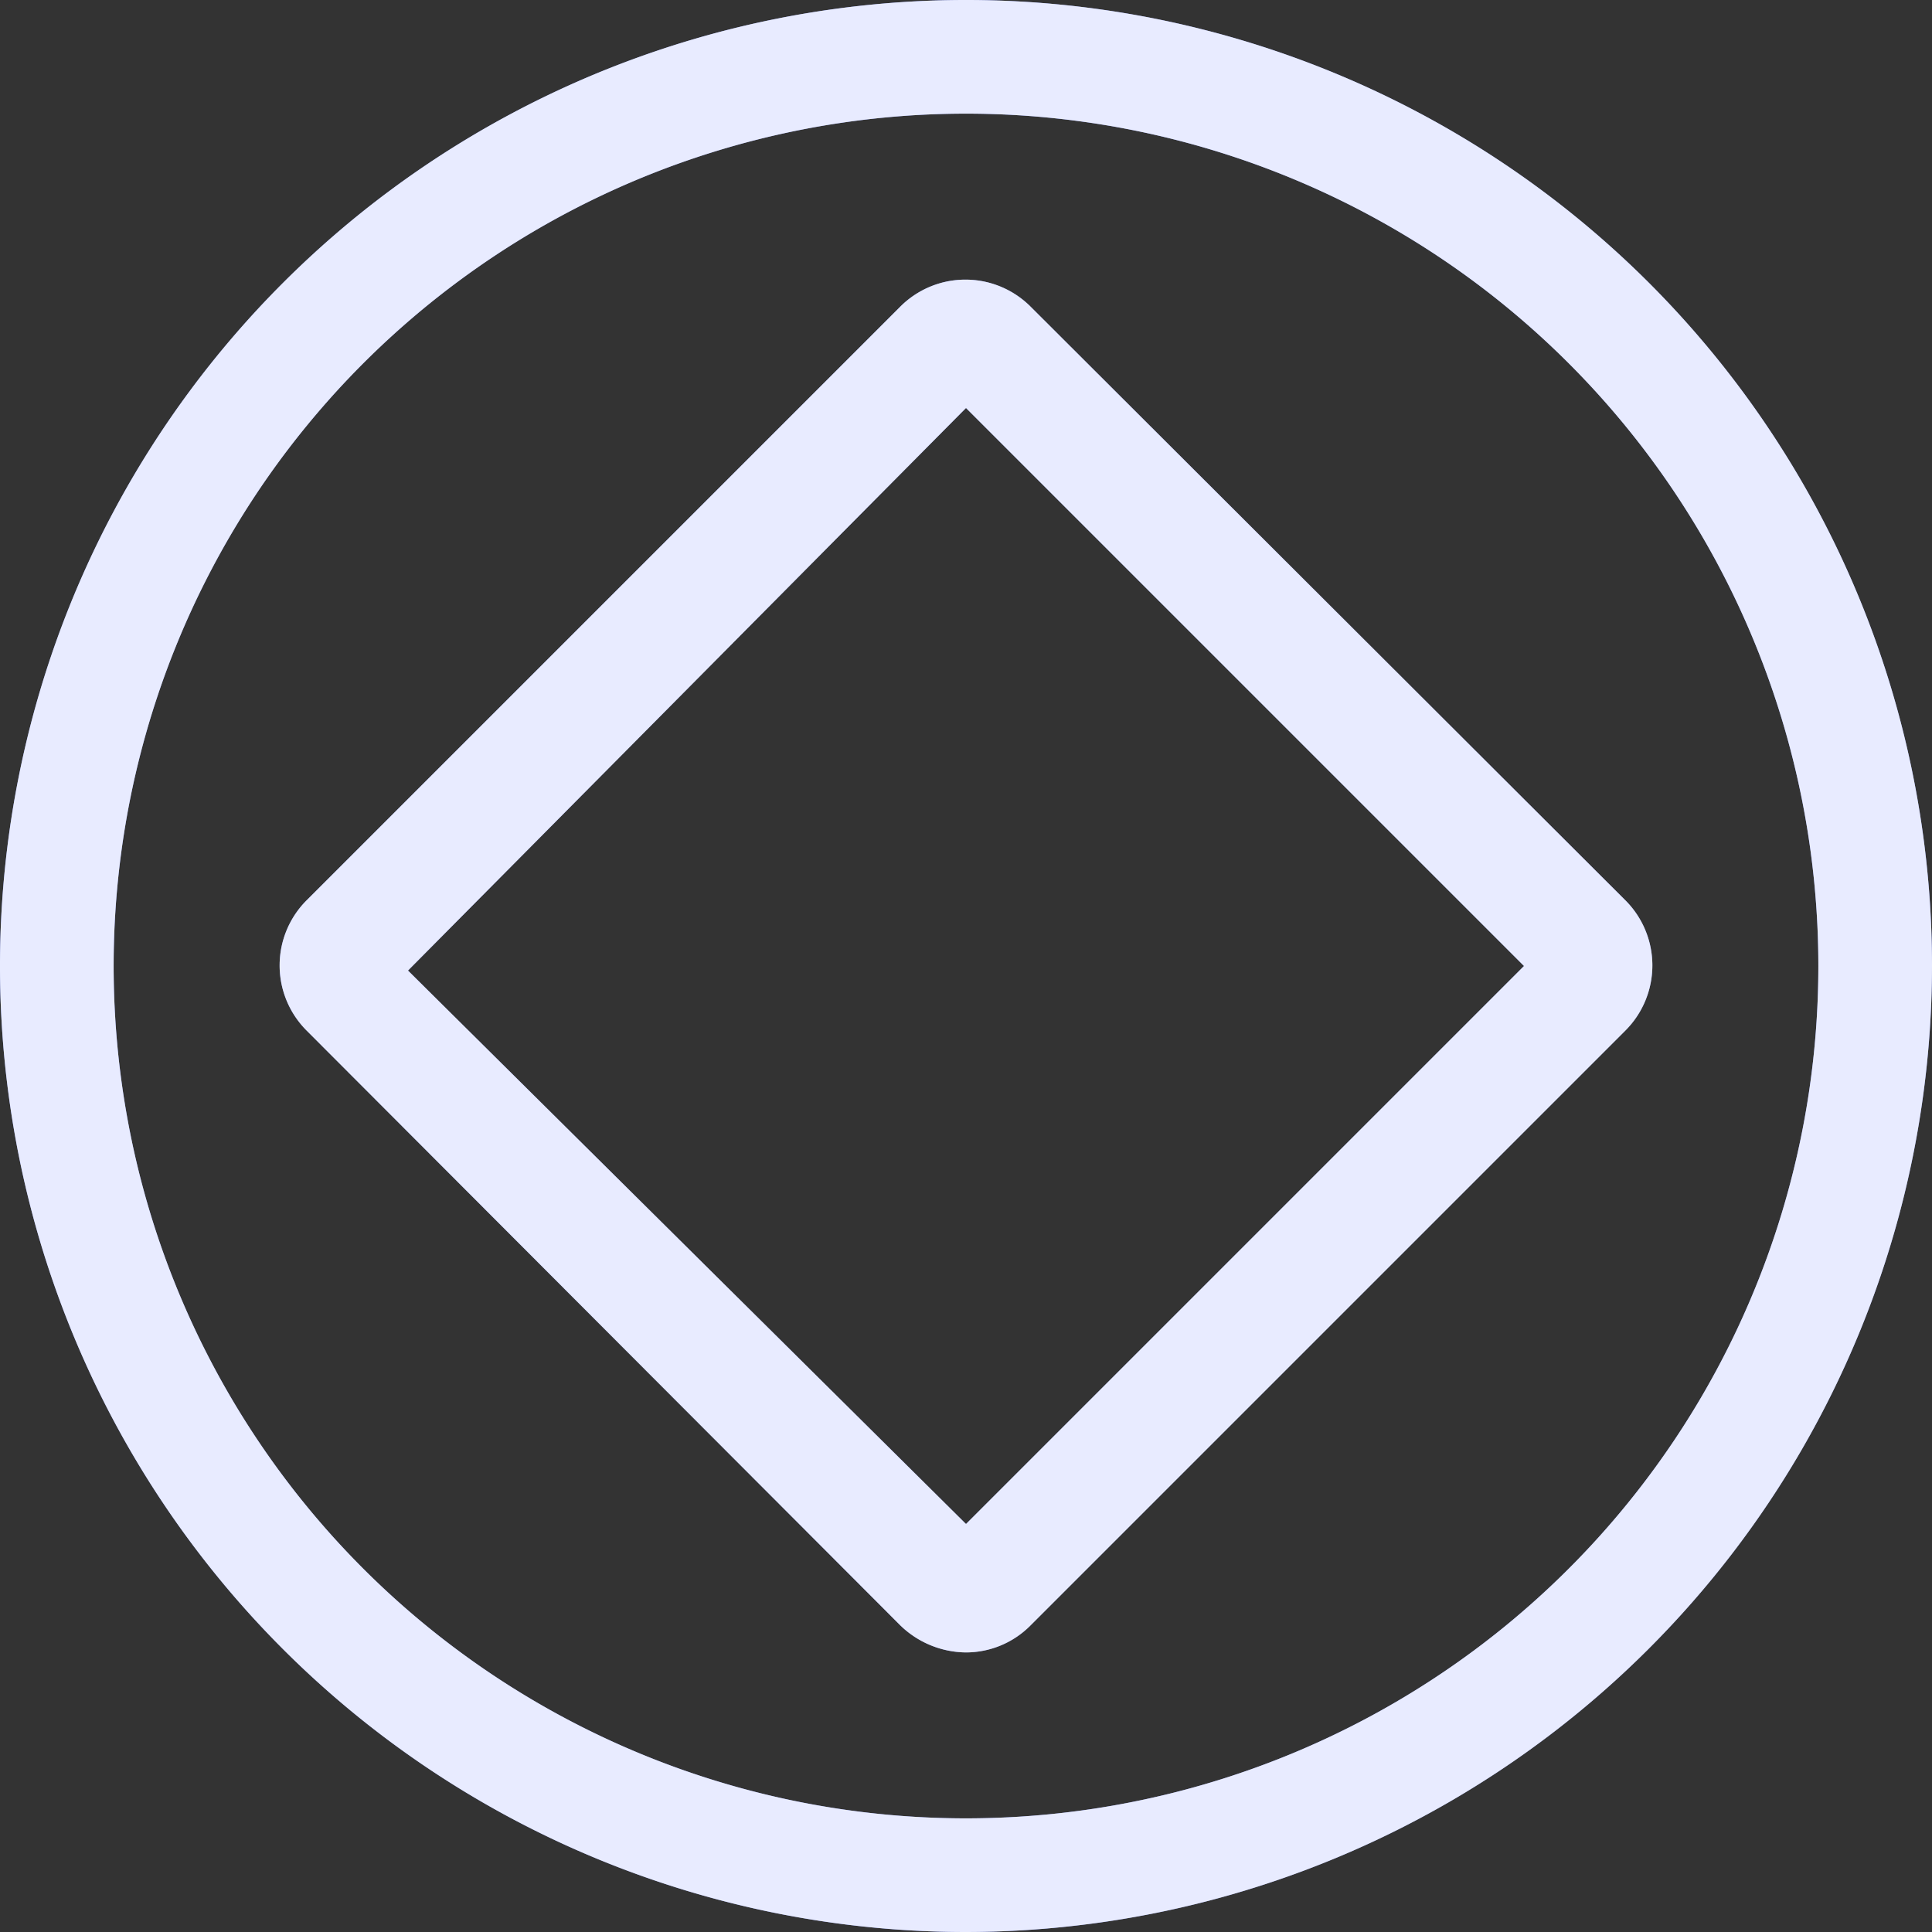
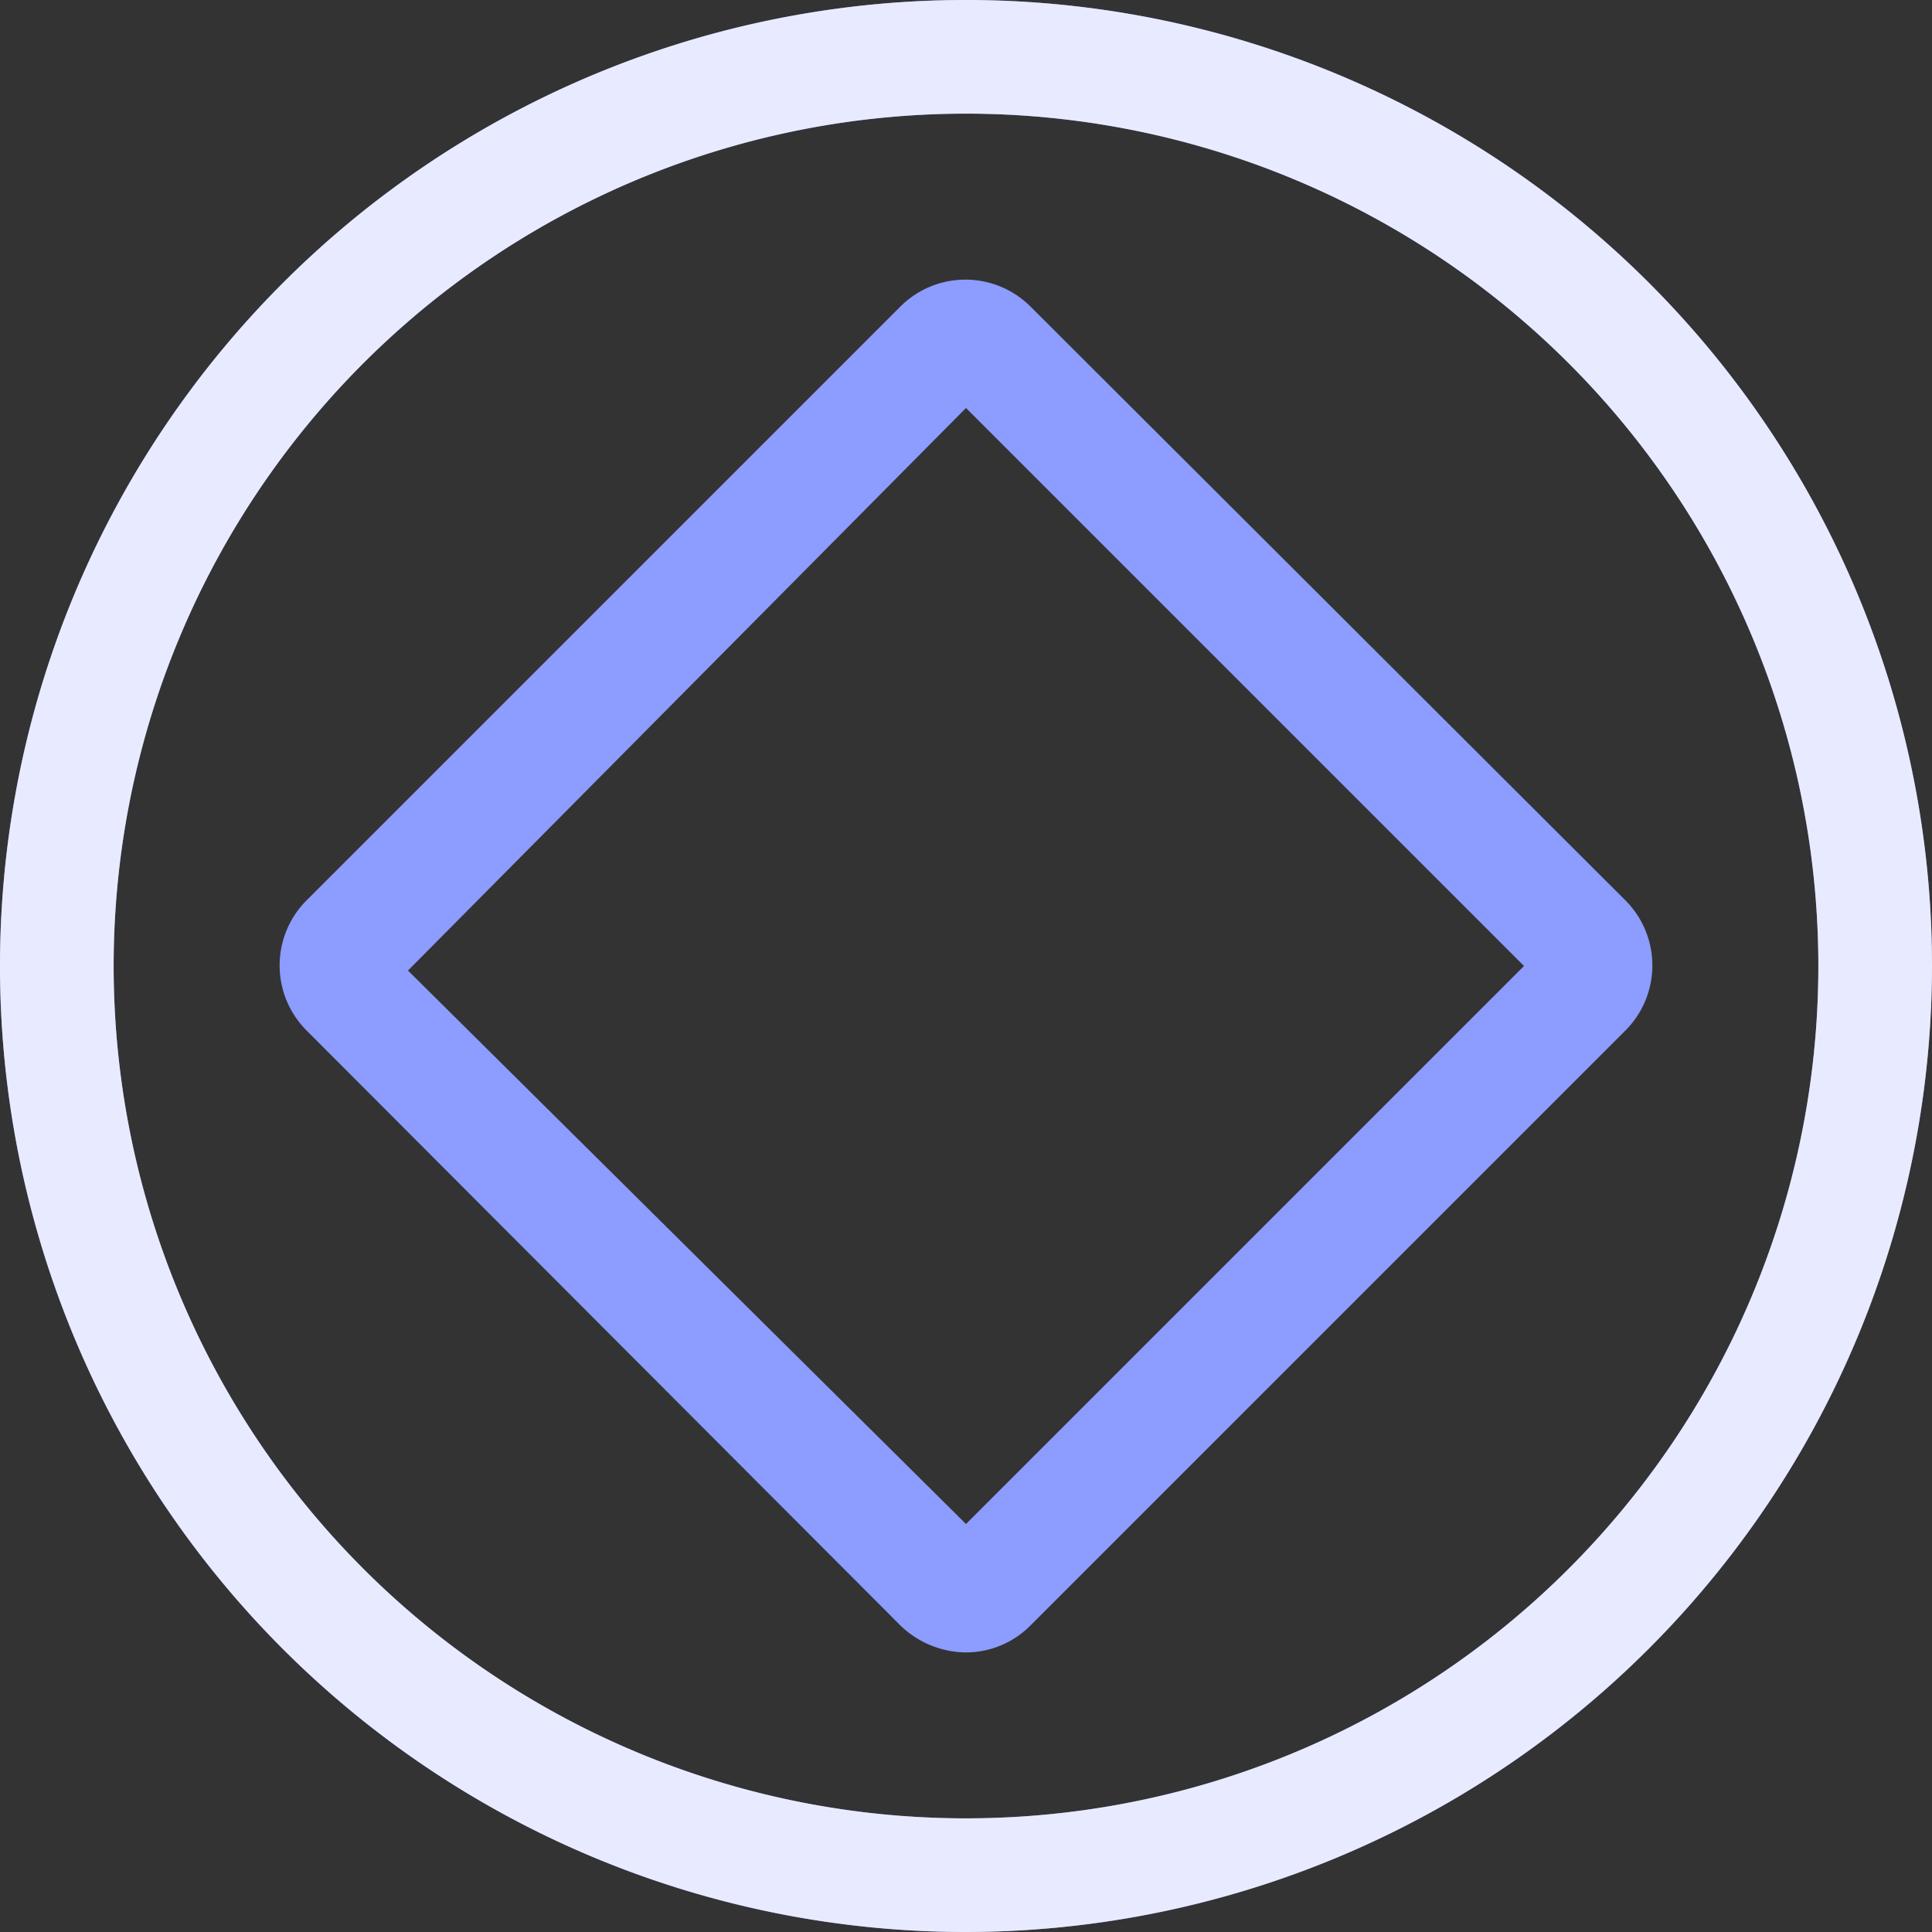
<svg xmlns="http://www.w3.org/2000/svg" viewBox="0 0 17 17">
  <rect x="0" y="0" width="17" height="17" fill="#333333" stroke="none" />
  <defs>
    <style>.cls-1{fill:#8c9cff;}.cls-2{fill:#fff;opacity:0.8;}</style>
  </defs>
  <g id="레이어_2" data-name="레이어 2">
    <g id="Layer_1" data-name="Layer 1">
      <path class="cls-1" d="M8.5,17A8.5,8.5,0,1,1,17,8.5,8.51,8.51,0,0,1,8.5,17Zm0-16A7.5,7.5,0,1,0,16,8.5,7.5,7.5,0,0,0,8.5,1Z" />
      <path class="cls-1" d="M8.5,14.54a.84.84,0,0,1-.58-.24L2.7,9.07a.81.81,0,0,1,0-1.15L7.92,2.7a.81.81,0,0,1,1.15,0L14.3,7.92a.81.81,0,0,1,0,1.15L9.07,14.3a.8.8,0,0,1-.57.24Zm-4.91-6L8.5,13.41,13.41,8.5,8.5,3.59Z" />
-       <path class="cls-2" d="M8.5,17A8.5,8.5,0,1,1,17,8.5,8.51,8.51,0,0,1,8.5,17Zm0-16A7.5,7.5,0,1,0,16,8.5,7.5,7.5,0,0,0,8.5,1Z" />
-       <path class="cls-2" d="M8.5,14.54a.84.84,0,0,1-.58-.24L2.7,9.07a.81.81,0,0,1,0-1.15L7.92,2.7a.81.81,0,0,1,1.15,0L14.3,7.92a.81.81,0,0,1,0,1.15L9.07,14.3a.8.8,0,0,1-.57.24Zm-4.91-6L8.5,13.41,13.41,8.5,8.5,3.59Z" />
+       <path class="cls-2" d="M8.5,17A8.5,8.5,0,1,1,17,8.5,8.51,8.51,0,0,1,8.5,17m0-16A7.5,7.5,0,1,0,16,8.5,7.5,7.5,0,0,0,8.5,1Z" />
    </g>
  </g>
</svg>